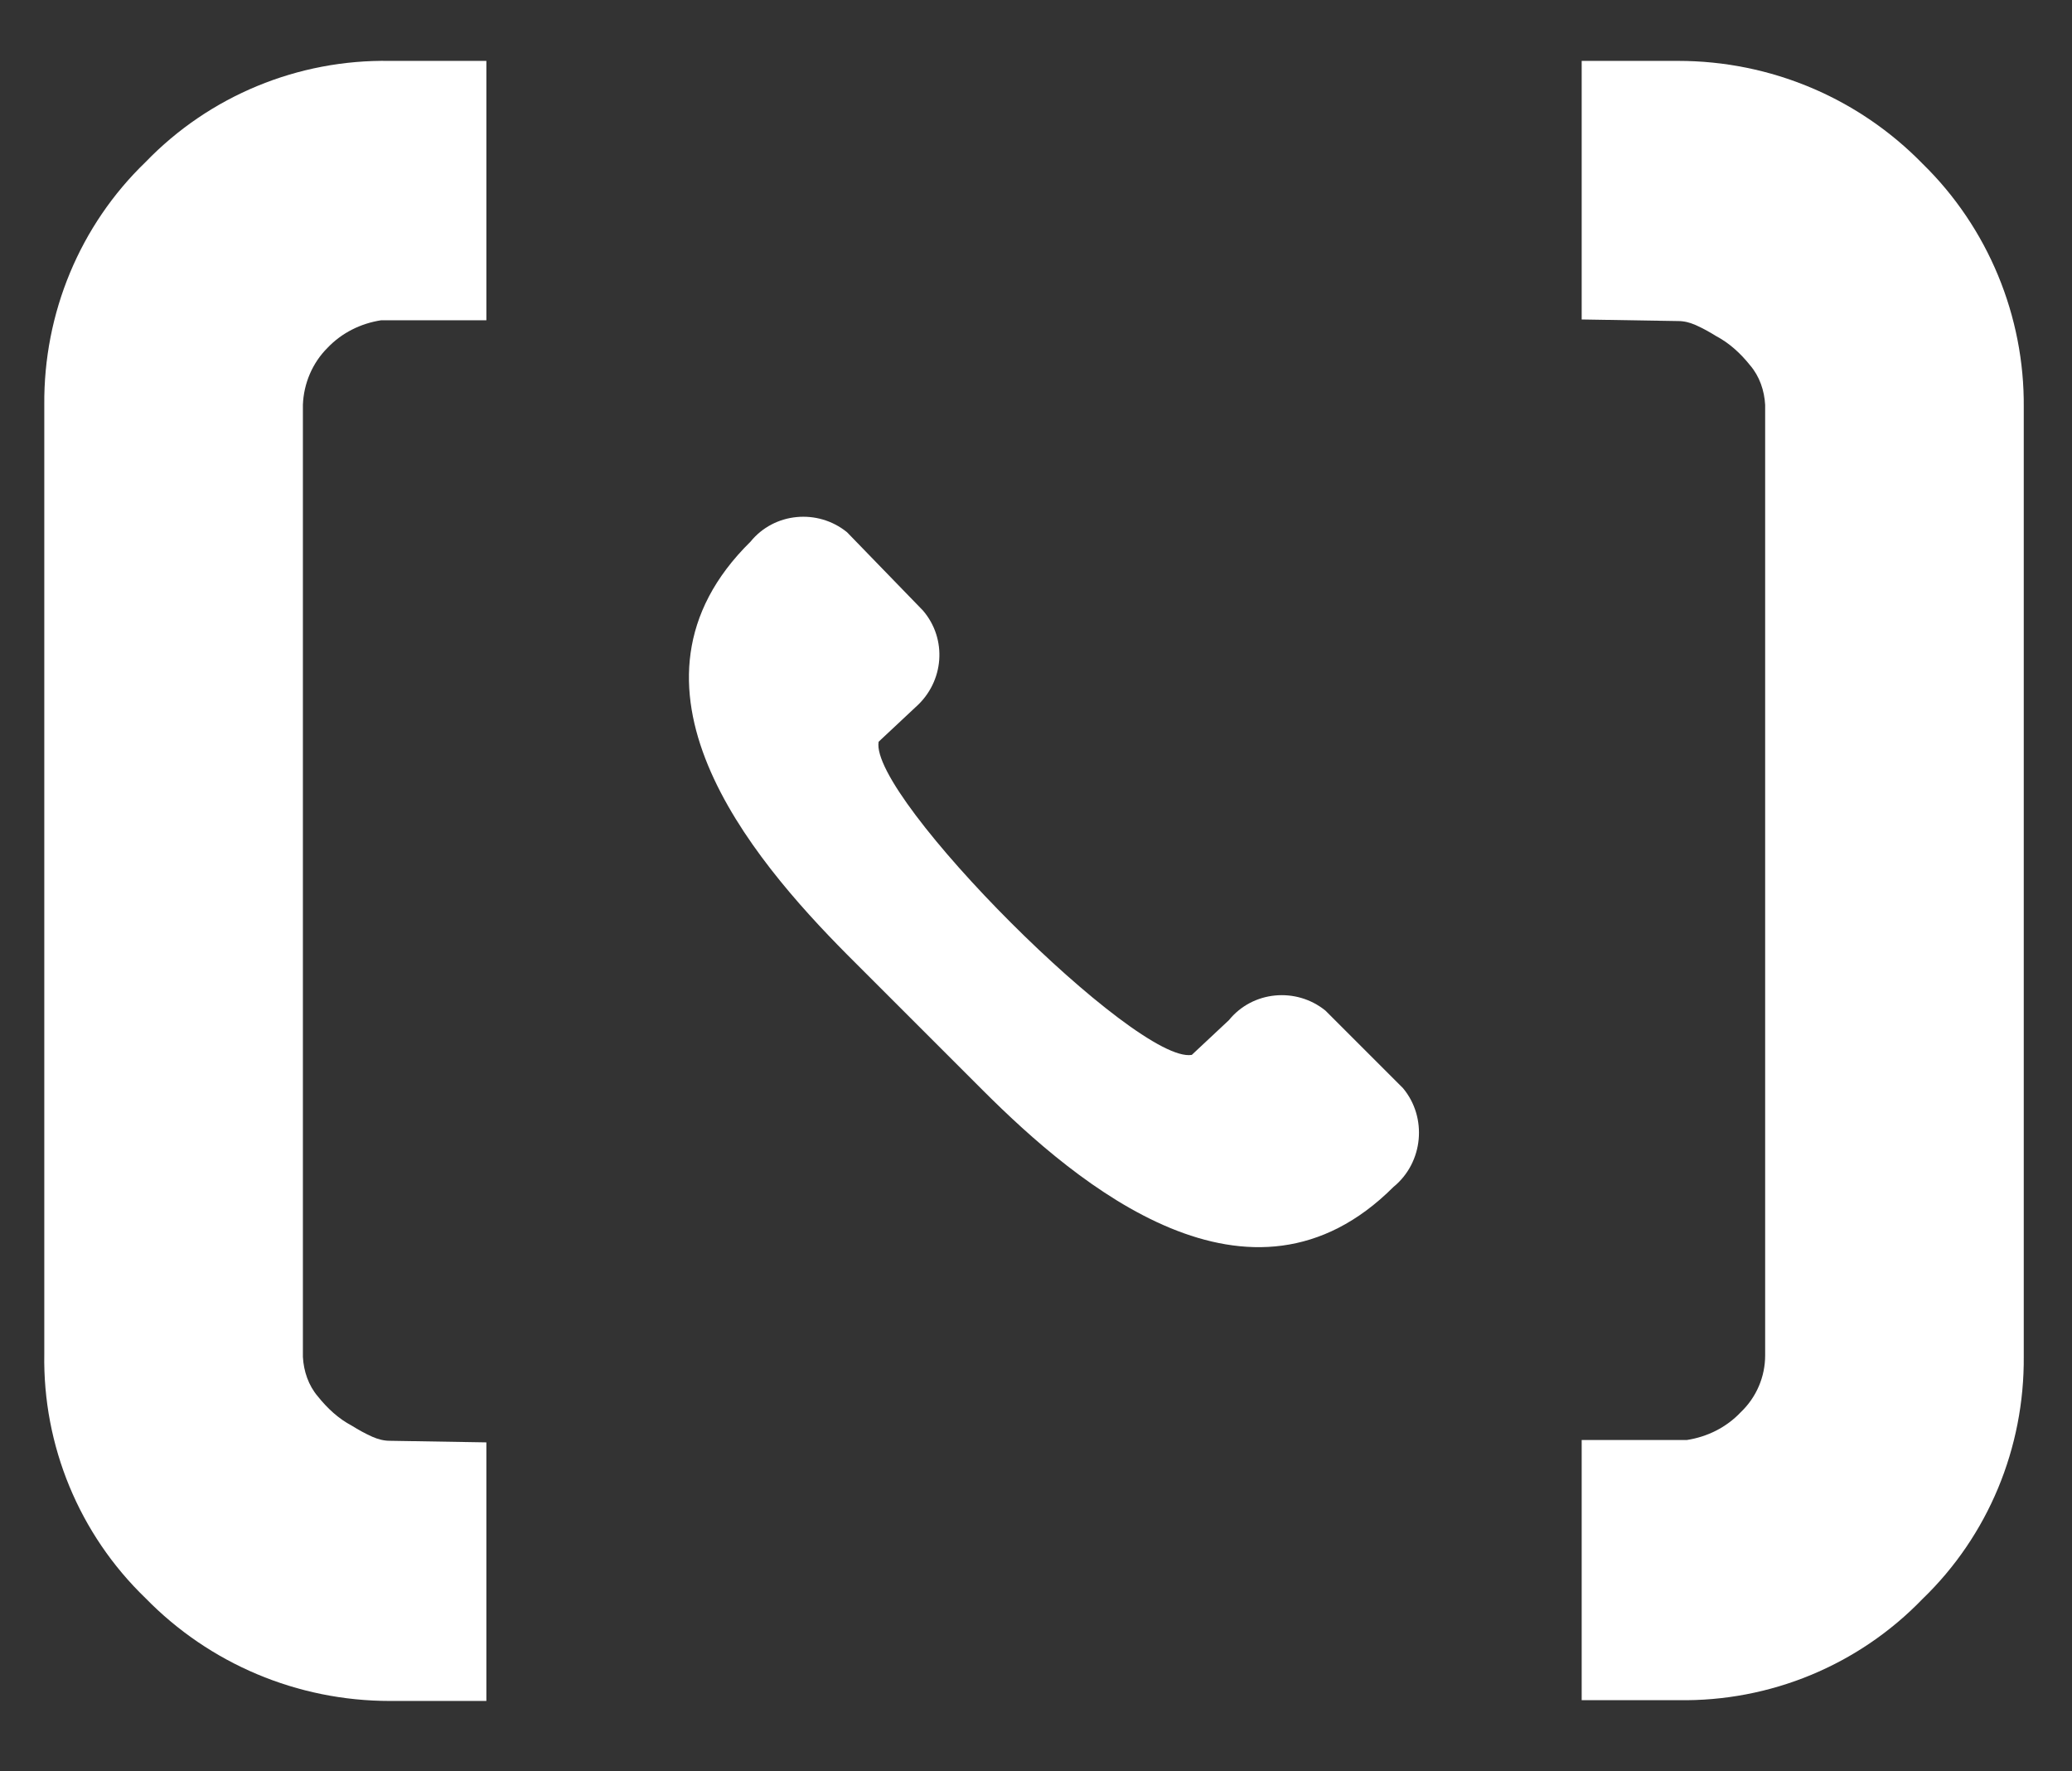
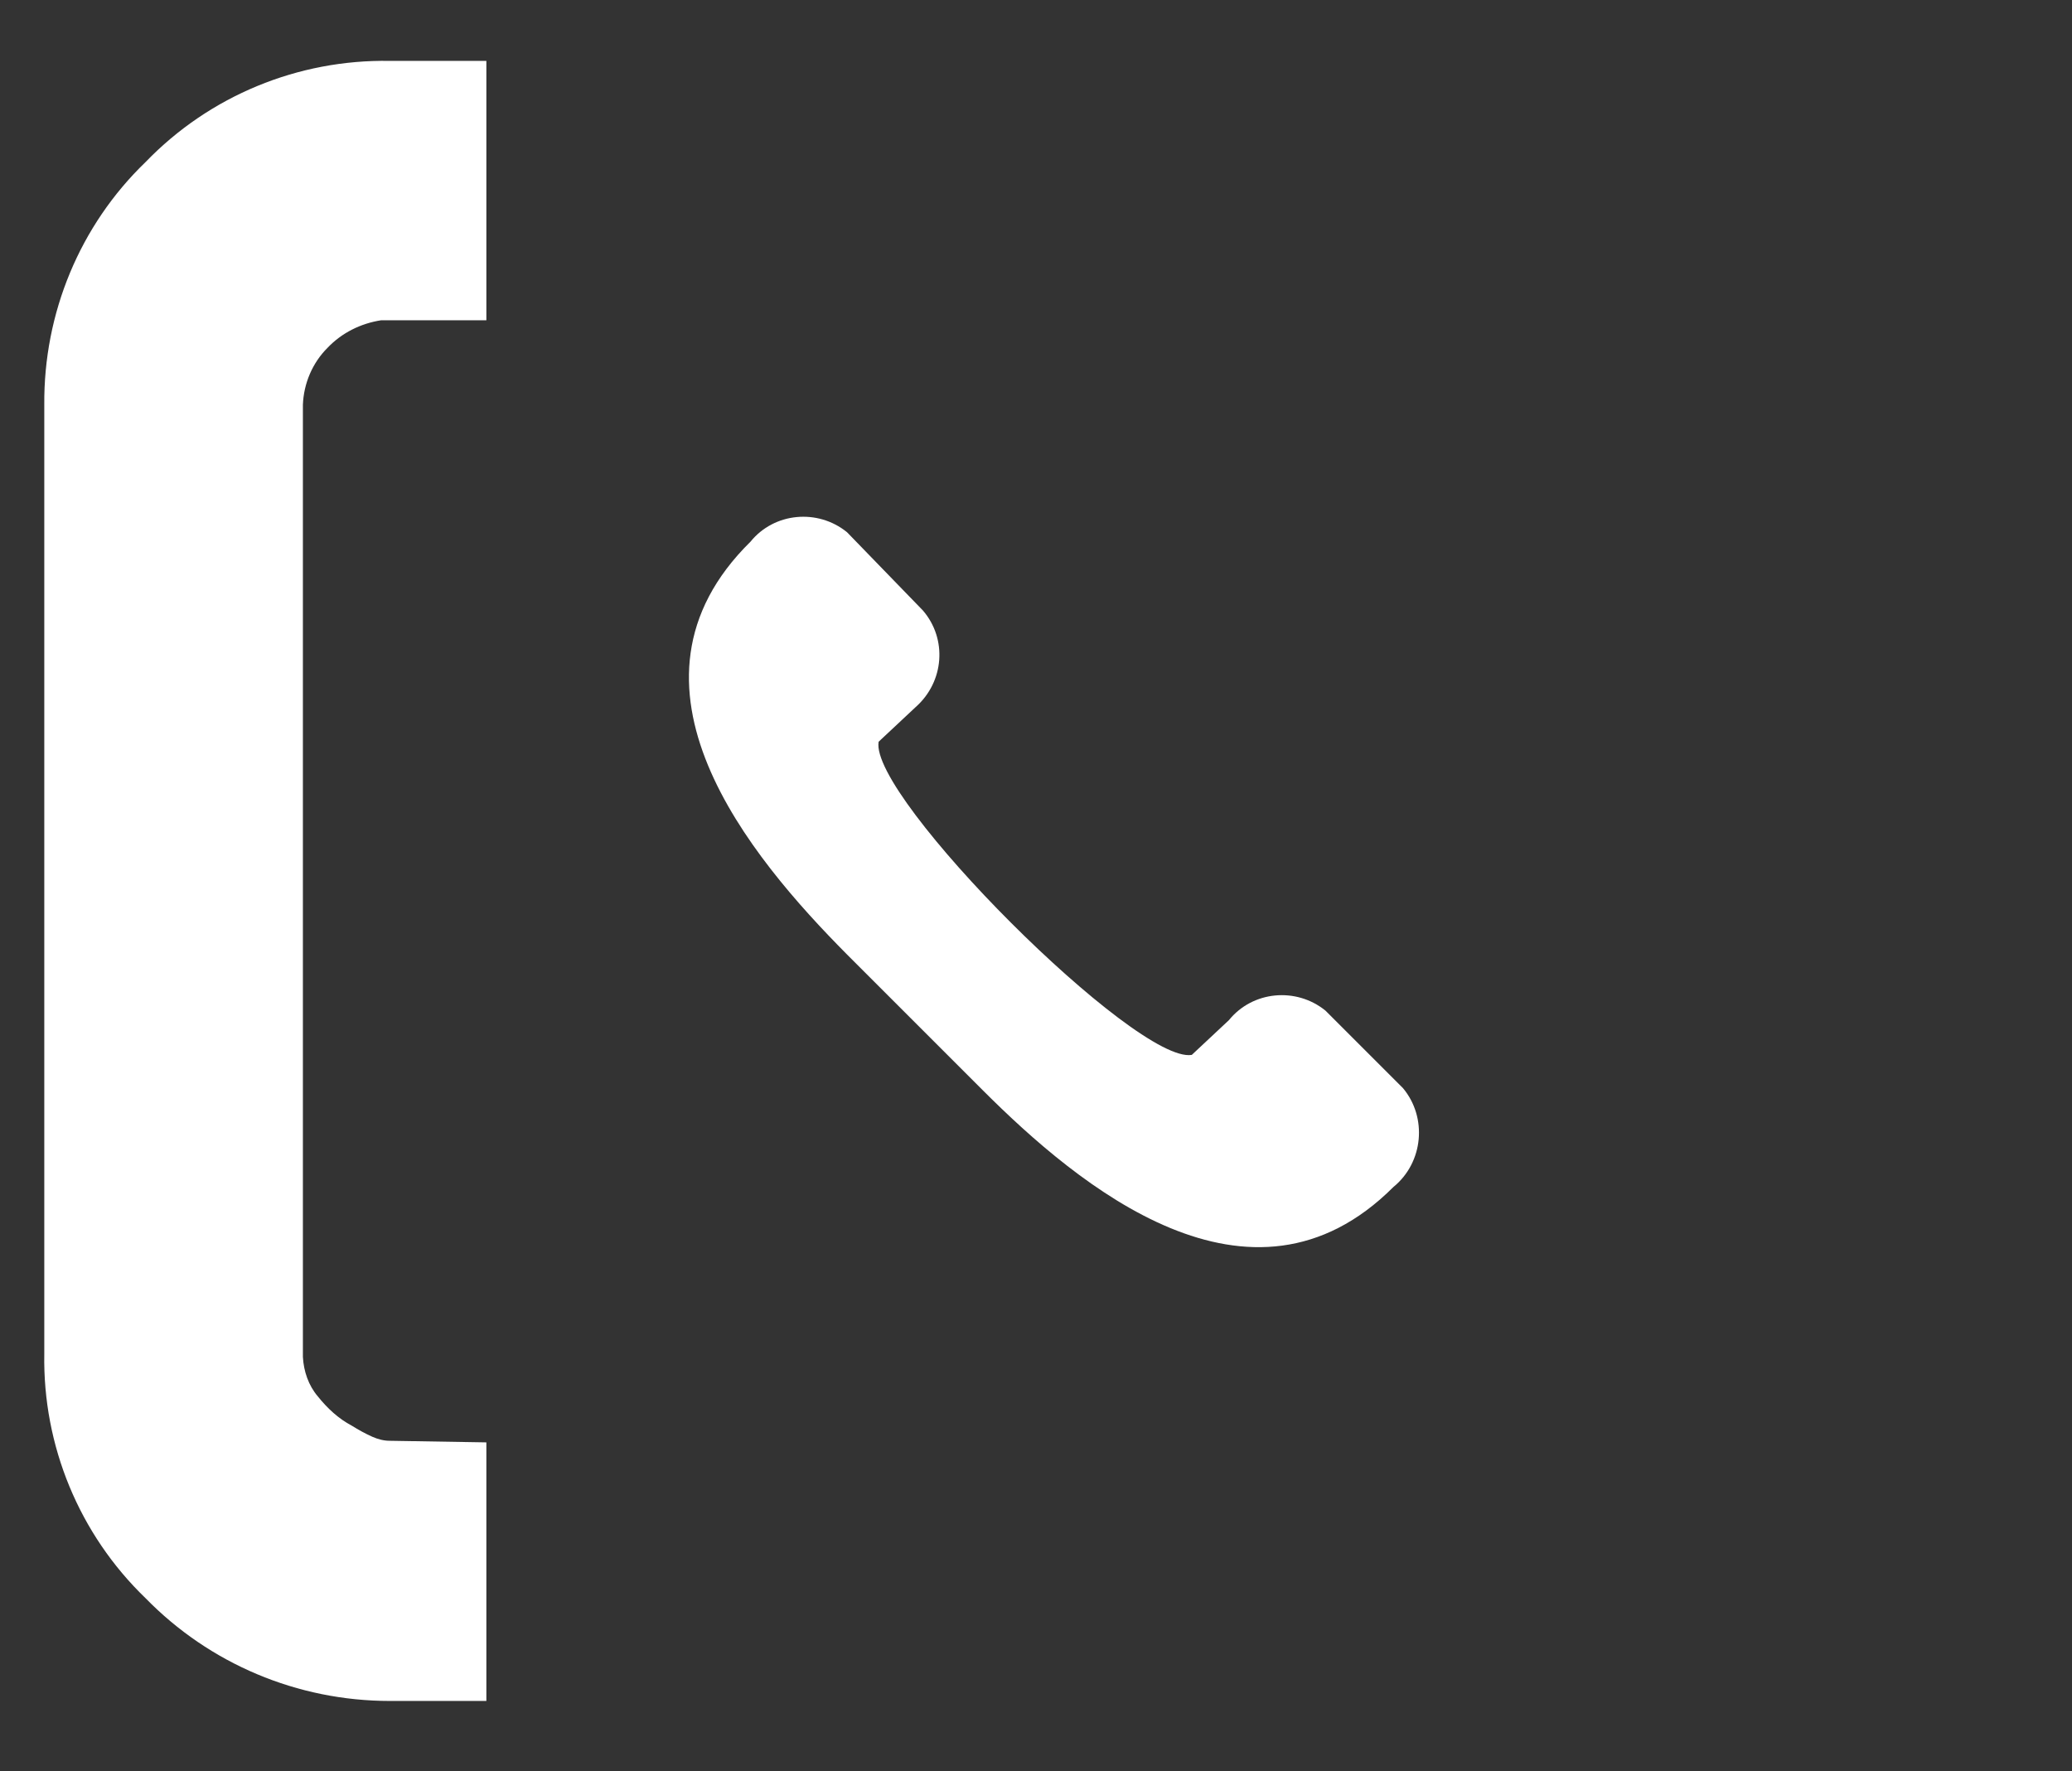
<svg xmlns="http://www.w3.org/2000/svg" version="1.1" id="Ebene_1" x="0px" y="0px" viewBox="0 0 262 224" style="enable-background:new 0 0 262 224;" xml:space="preserve">
  <rect x="0" y="0" width="262" height="224" fill="#333333" stroke="none" />
  <style type="text/css">
	.st0{fill:none;}
	.st1{fill:#FFFFFF;}
	.st2{fill:#EF7C00;}
	.st3{enable-background:new    ;}
</style>
  <path class="st0" d="M18.4,202L18.4,202c-8.3-8.1-12.9-19.3-12.8-30.9V215h55.8v0H49.3C37.7,215,26.5,210.4,18.4,202z" />
-   <path class="st0" d="M201.3,182.2h12c2.6-0.3,5-1.6,6.8-3.5c2-1.9,3.1-4.5,3.1-7.2V51.3c0-1.8-0.7-3.6-1.9-5  c-1.1-1.5-2.6-2.8-4.3-3.7c-0.8-0.6-1.7-1-2.6-1.4c-0.7-0.3-1.4-0.5-2.2-0.5L200,40.5v141.8L201.3,182.2L201.3,182.2z" />
-   <path class="st0" d="M212.2,215h-10v0h53.6v-43.4c0.2,11.5-4.5,22.6-12.8,30.7C235,210.6,223.8,215.2,212.2,215z" />
-   <path class="st0" d="M60.2,40.5L60.2,40.5l-12,0c-2.6,0.3-5,1.6-6.8,3.5c-2,1.9-3.1,4.5-3.1,7.2v120.2c0,1.8,0.7,3.6,1.9,5  c1.1,1.5,2.6,2.8,4.3,3.7c0.8,0.6,1.7,1,2.6,1.4c0.7,0.3,1.4,0.5,2.2,0.5l12.2,0.2V40.5H60.2z" />
+   <path class="st0" d="M60.2,40.5L60.2,40.5l-12,0c-2.6,0.3-5,1.6-6.8,3.5c-2,1.9-3.1,4.5-3.1,7.2v120.2c0,1.8,0.7,3.6,1.9,5  c1.1,1.5,2.6,2.8,4.3,3.7c0.7,0.3,1.4,0.5,2.2,0.5l12.2,0.2V40.5H60.2z" />
  <path class="st1" d="M167.6,127.8c-3.7-3-9.2-2.5-12.2,1.2l-4.7,4.4c-7,1.2-40.8-32.6-39.6-39.6l4.7-4.4c3.6-3.2,4-8.6,0.9-12.2  l-9.6-9.9c-3.7-3-9.2-2.5-12.2,1.2c-18.4,18.1,0,39.9,12.2,52.2l17.2,17.2c12,12,33.8,30.3,51.9,12.2c3.8-3.1,4.3-8.8,1.2-12.5  L167.6,127.8z" />
  <path class="st1" d="M41.4,44c1.8-1.9,4.2-3.1,6.8-3.5h12v0h1.3V7.7h-2.2v0h-10c-11.6-0.2-22.8,4.4-30.9,12.8  c-8.3,8-12.9,19.1-12.8,30.7v120c-0.2,11.6,4.4,22.8,12.8,30.9v0c8.1,8.3,19.2,13,30.9,13h12.2v-32.7l-12.2-0.2  c-0.8,0-1.5-0.2-2.2-0.5c-0.9-0.4-1.8-0.9-2.6-1.4c-1.7-0.9-3.1-2.2-4.3-3.7c-1.2-1.4-1.8-3.2-1.9-5V51.2  C38.4,48.5,39.5,45.9,41.4,44z" />
-   <path class="st1" d="M243.1,20.7L243.1,20.7c-8.1-8.3-19.2-13-30.9-13H200v32.7l12.2,0.2c0.8,0,1.5,0.2,2.2,0.5  c0.9,0.4,1.8,0.9,2.6,1.4c1.7,0.9,3.1,2.2,4.3,3.7c1.2,1.4,1.8,3.2,1.9,5v120.2c0,2.7-1.1,5.3-3.1,7.2c-1.8,1.9-4.2,3.1-6.8,3.5h-12  v0H200V215h2.2v0h10c11.6,0.2,22.8-4.4,30.9-12.8c8.3-8,12.9-19.1,12.8-30.7v-120C256,40,251.4,28.8,243.1,20.7z" />
</svg>